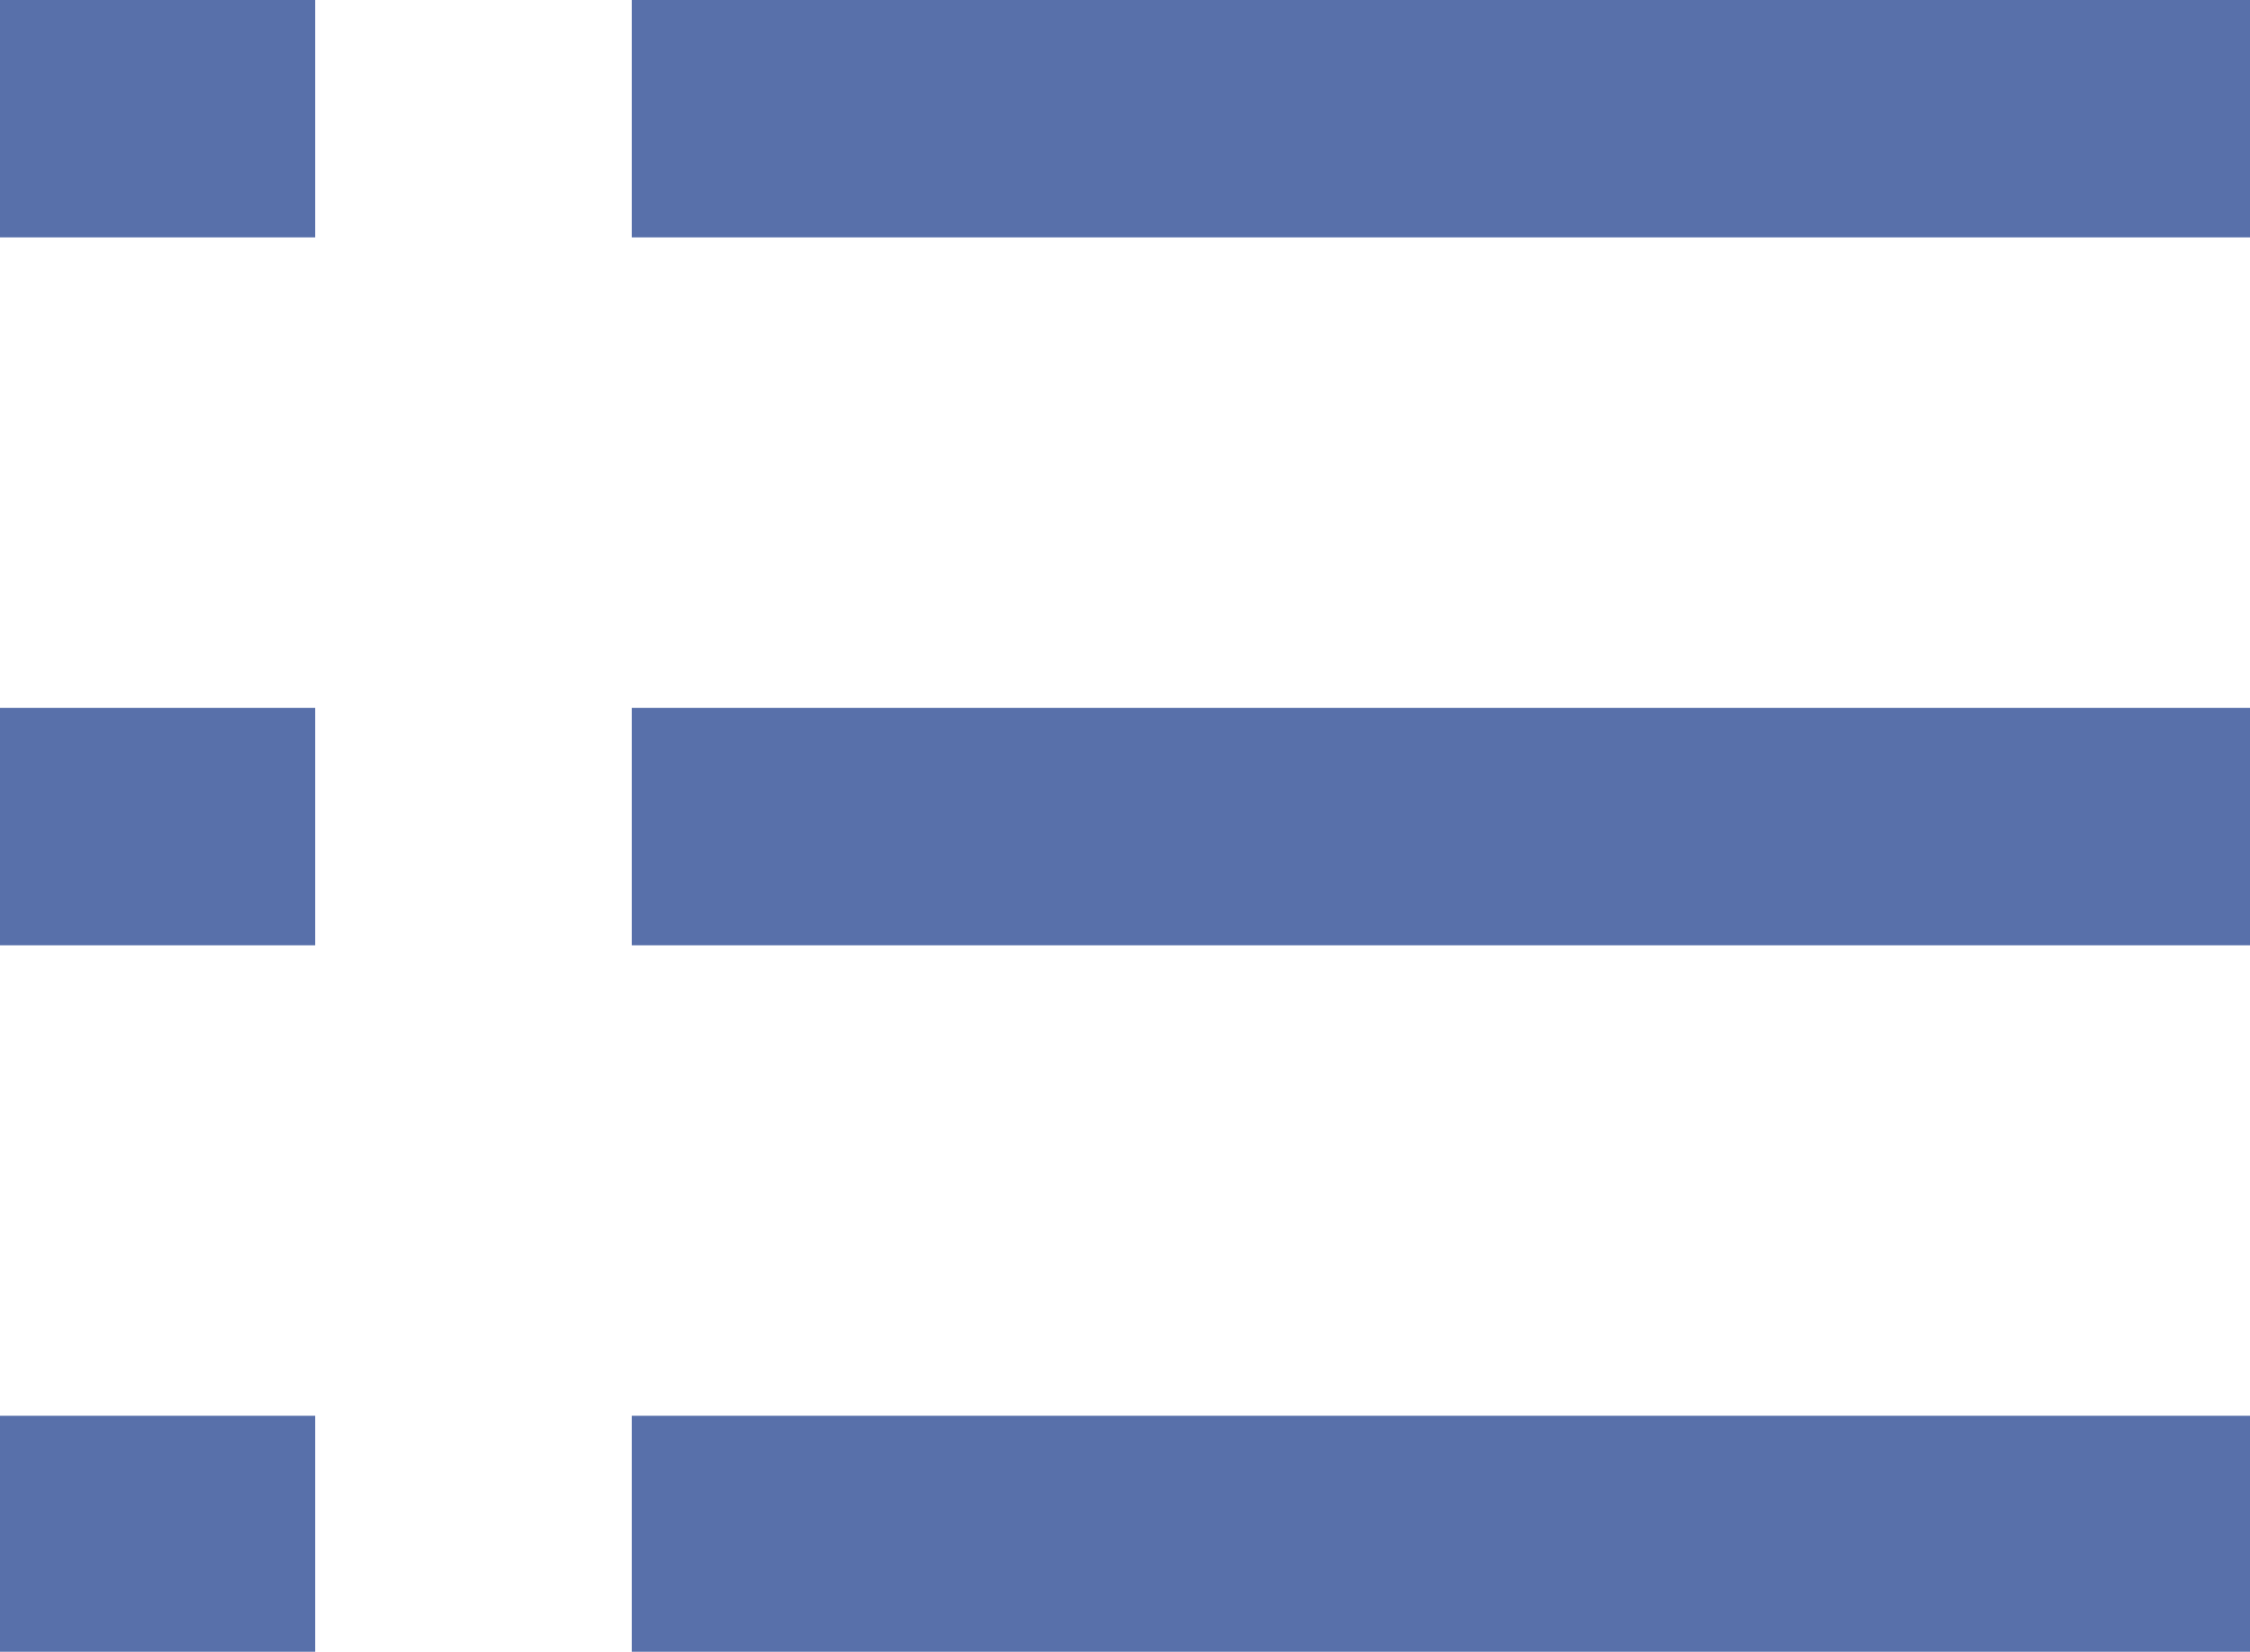
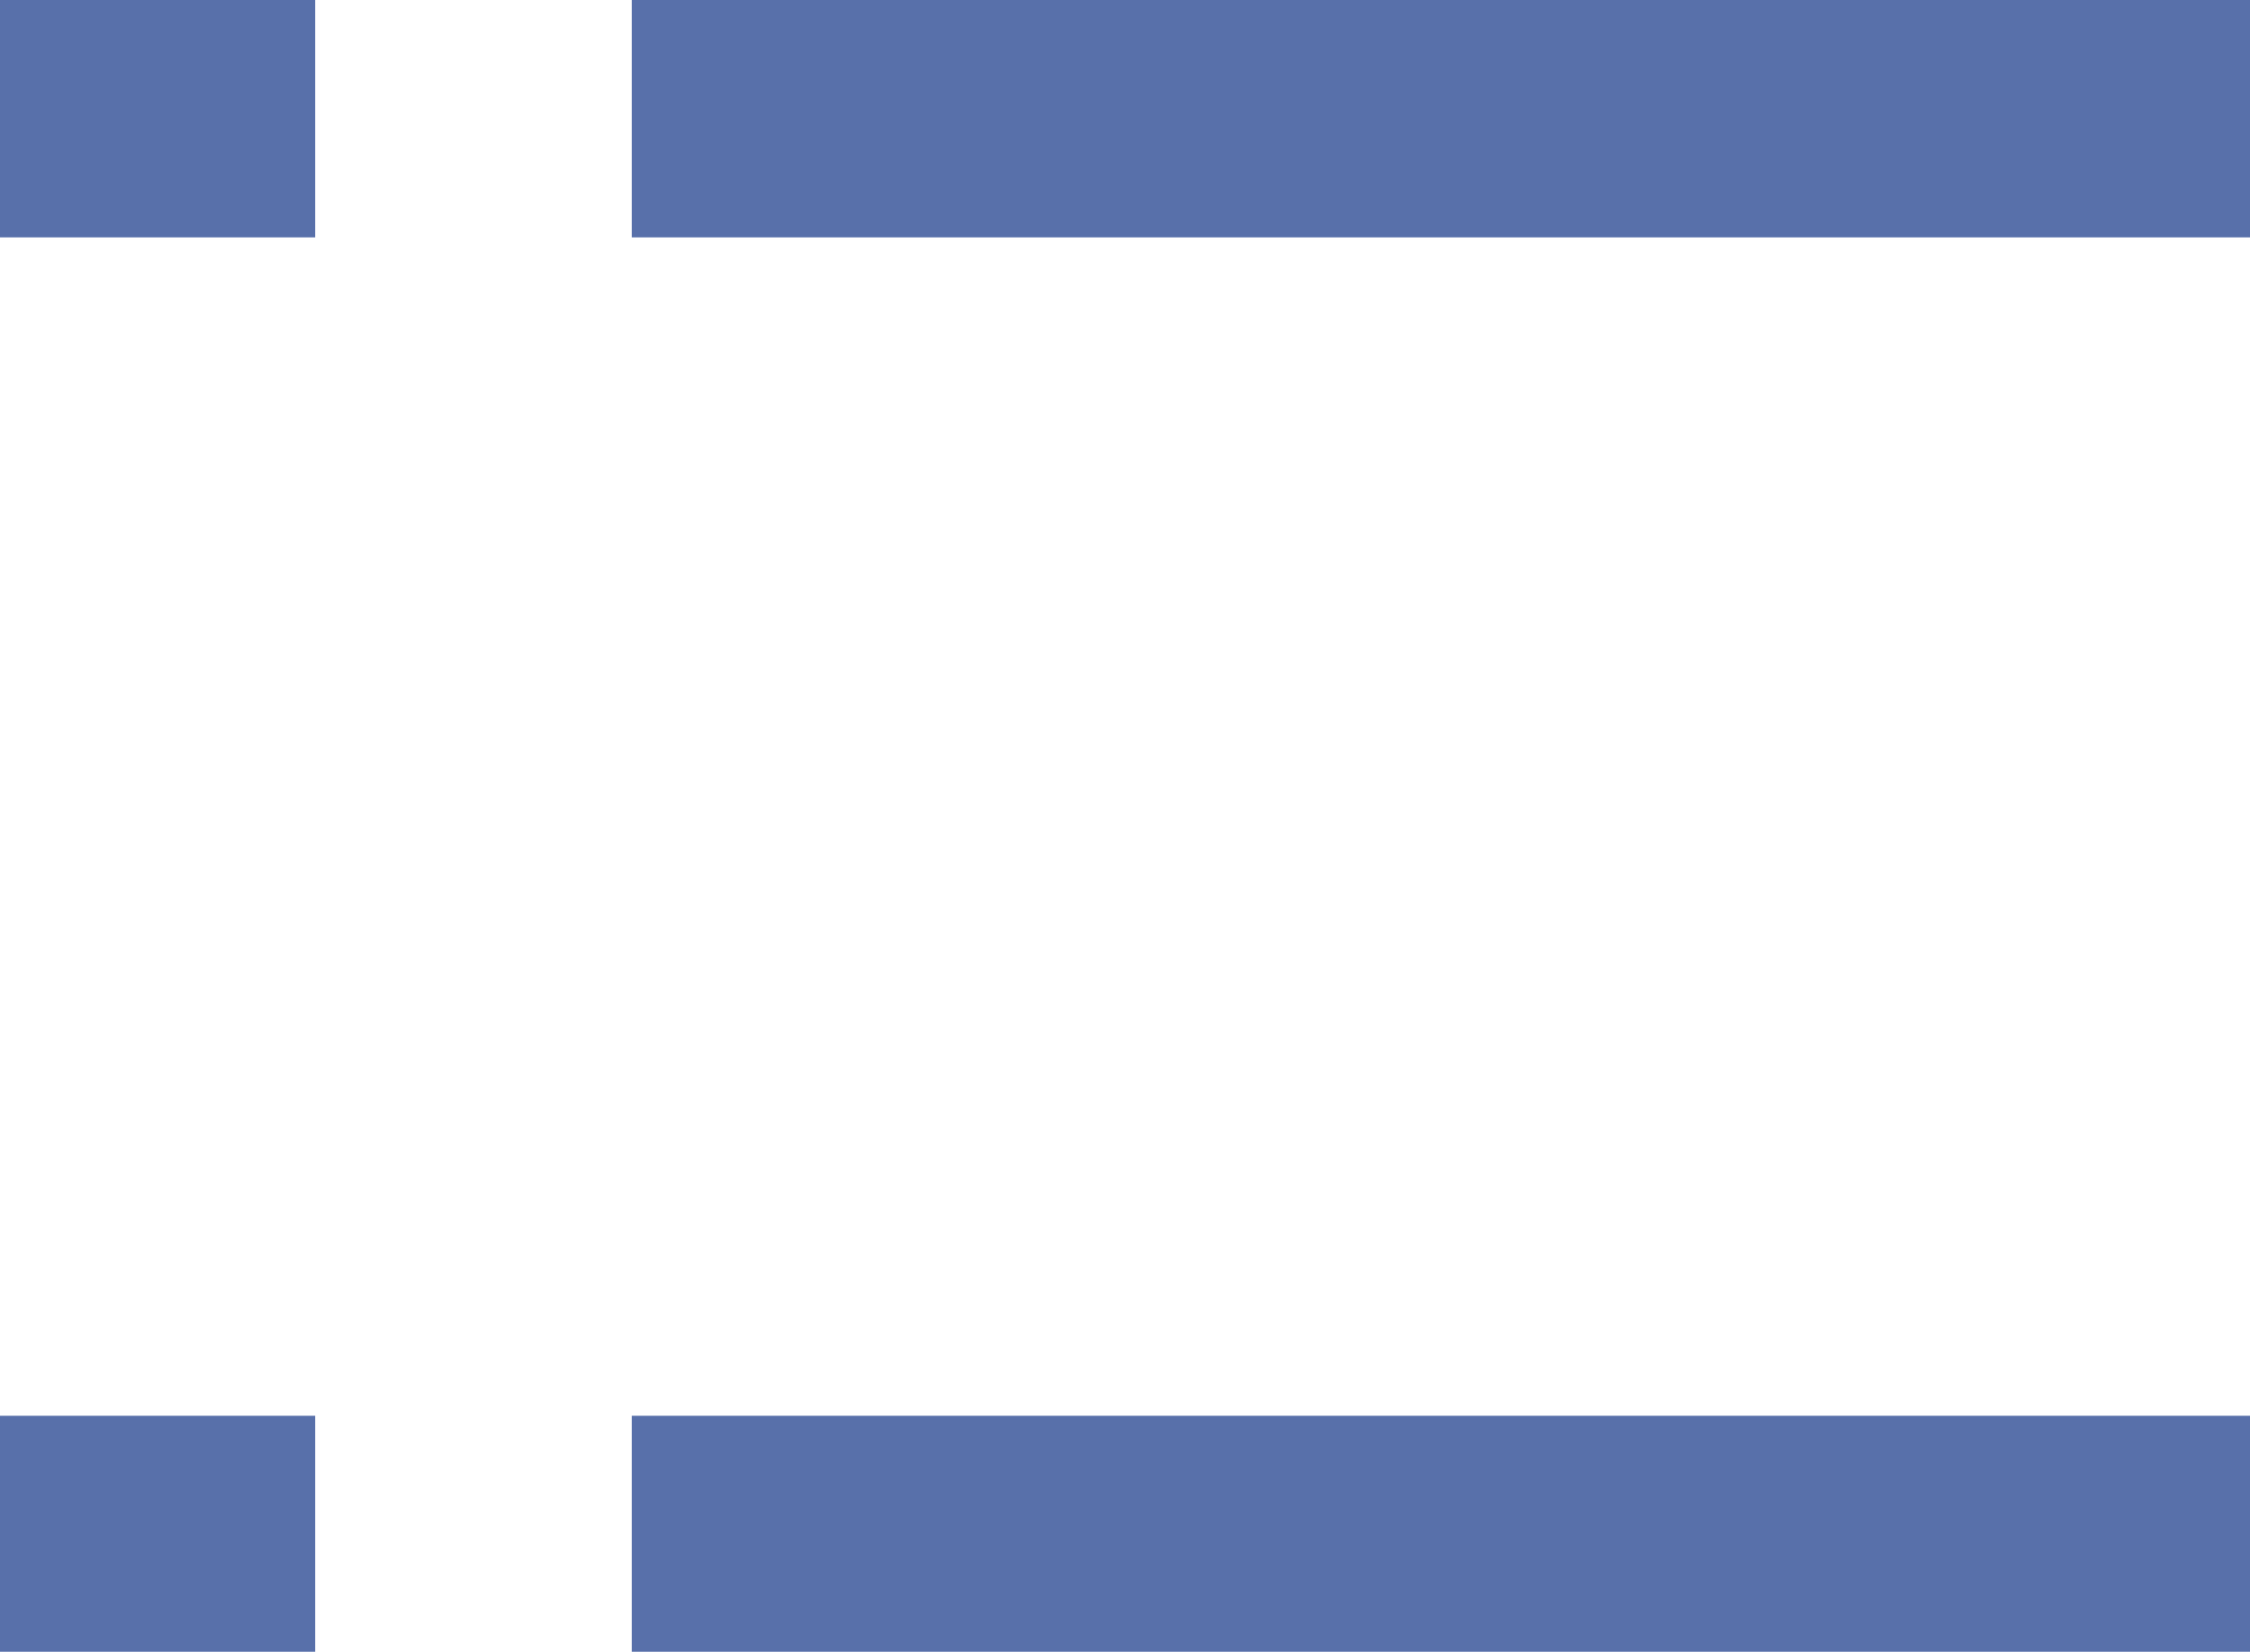
<svg xmlns="http://www.w3.org/2000/svg" viewBox="0 0 15.92 11.69">
  <defs>
    <style>.cls-1{fill:none;stroke:#5870aa;stroke-miterlimit:10;stroke-width:1.68px;}</style>
  </defs>
  <title>ico-list</title>
  <g id="レイヤー_2" data-name="レイヤー 2">
    <g id="レイヤー_1-2" data-name="レイヤー 1">
      <line class="cls-1" x1="4.47" y1="0.84" x2="15.92" y2="0.84" />
-       <line class="cls-1" x1="4.47" y1="5.85" x2="15.92" y2="5.85" />
      <line class="cls-1" x1="4.47" y1="10.86" x2="15.92" y2="10.86" />
      <line class="cls-1" y1="0.84" x2="2.23" y2="0.84" />
-       <line class="cls-1" y1="5.85" x2="2.23" y2="5.85" />
      <line class="cls-1" y1="10.86" x2="2.23" y2="10.86" />
    </g>
  </g>
</svg>